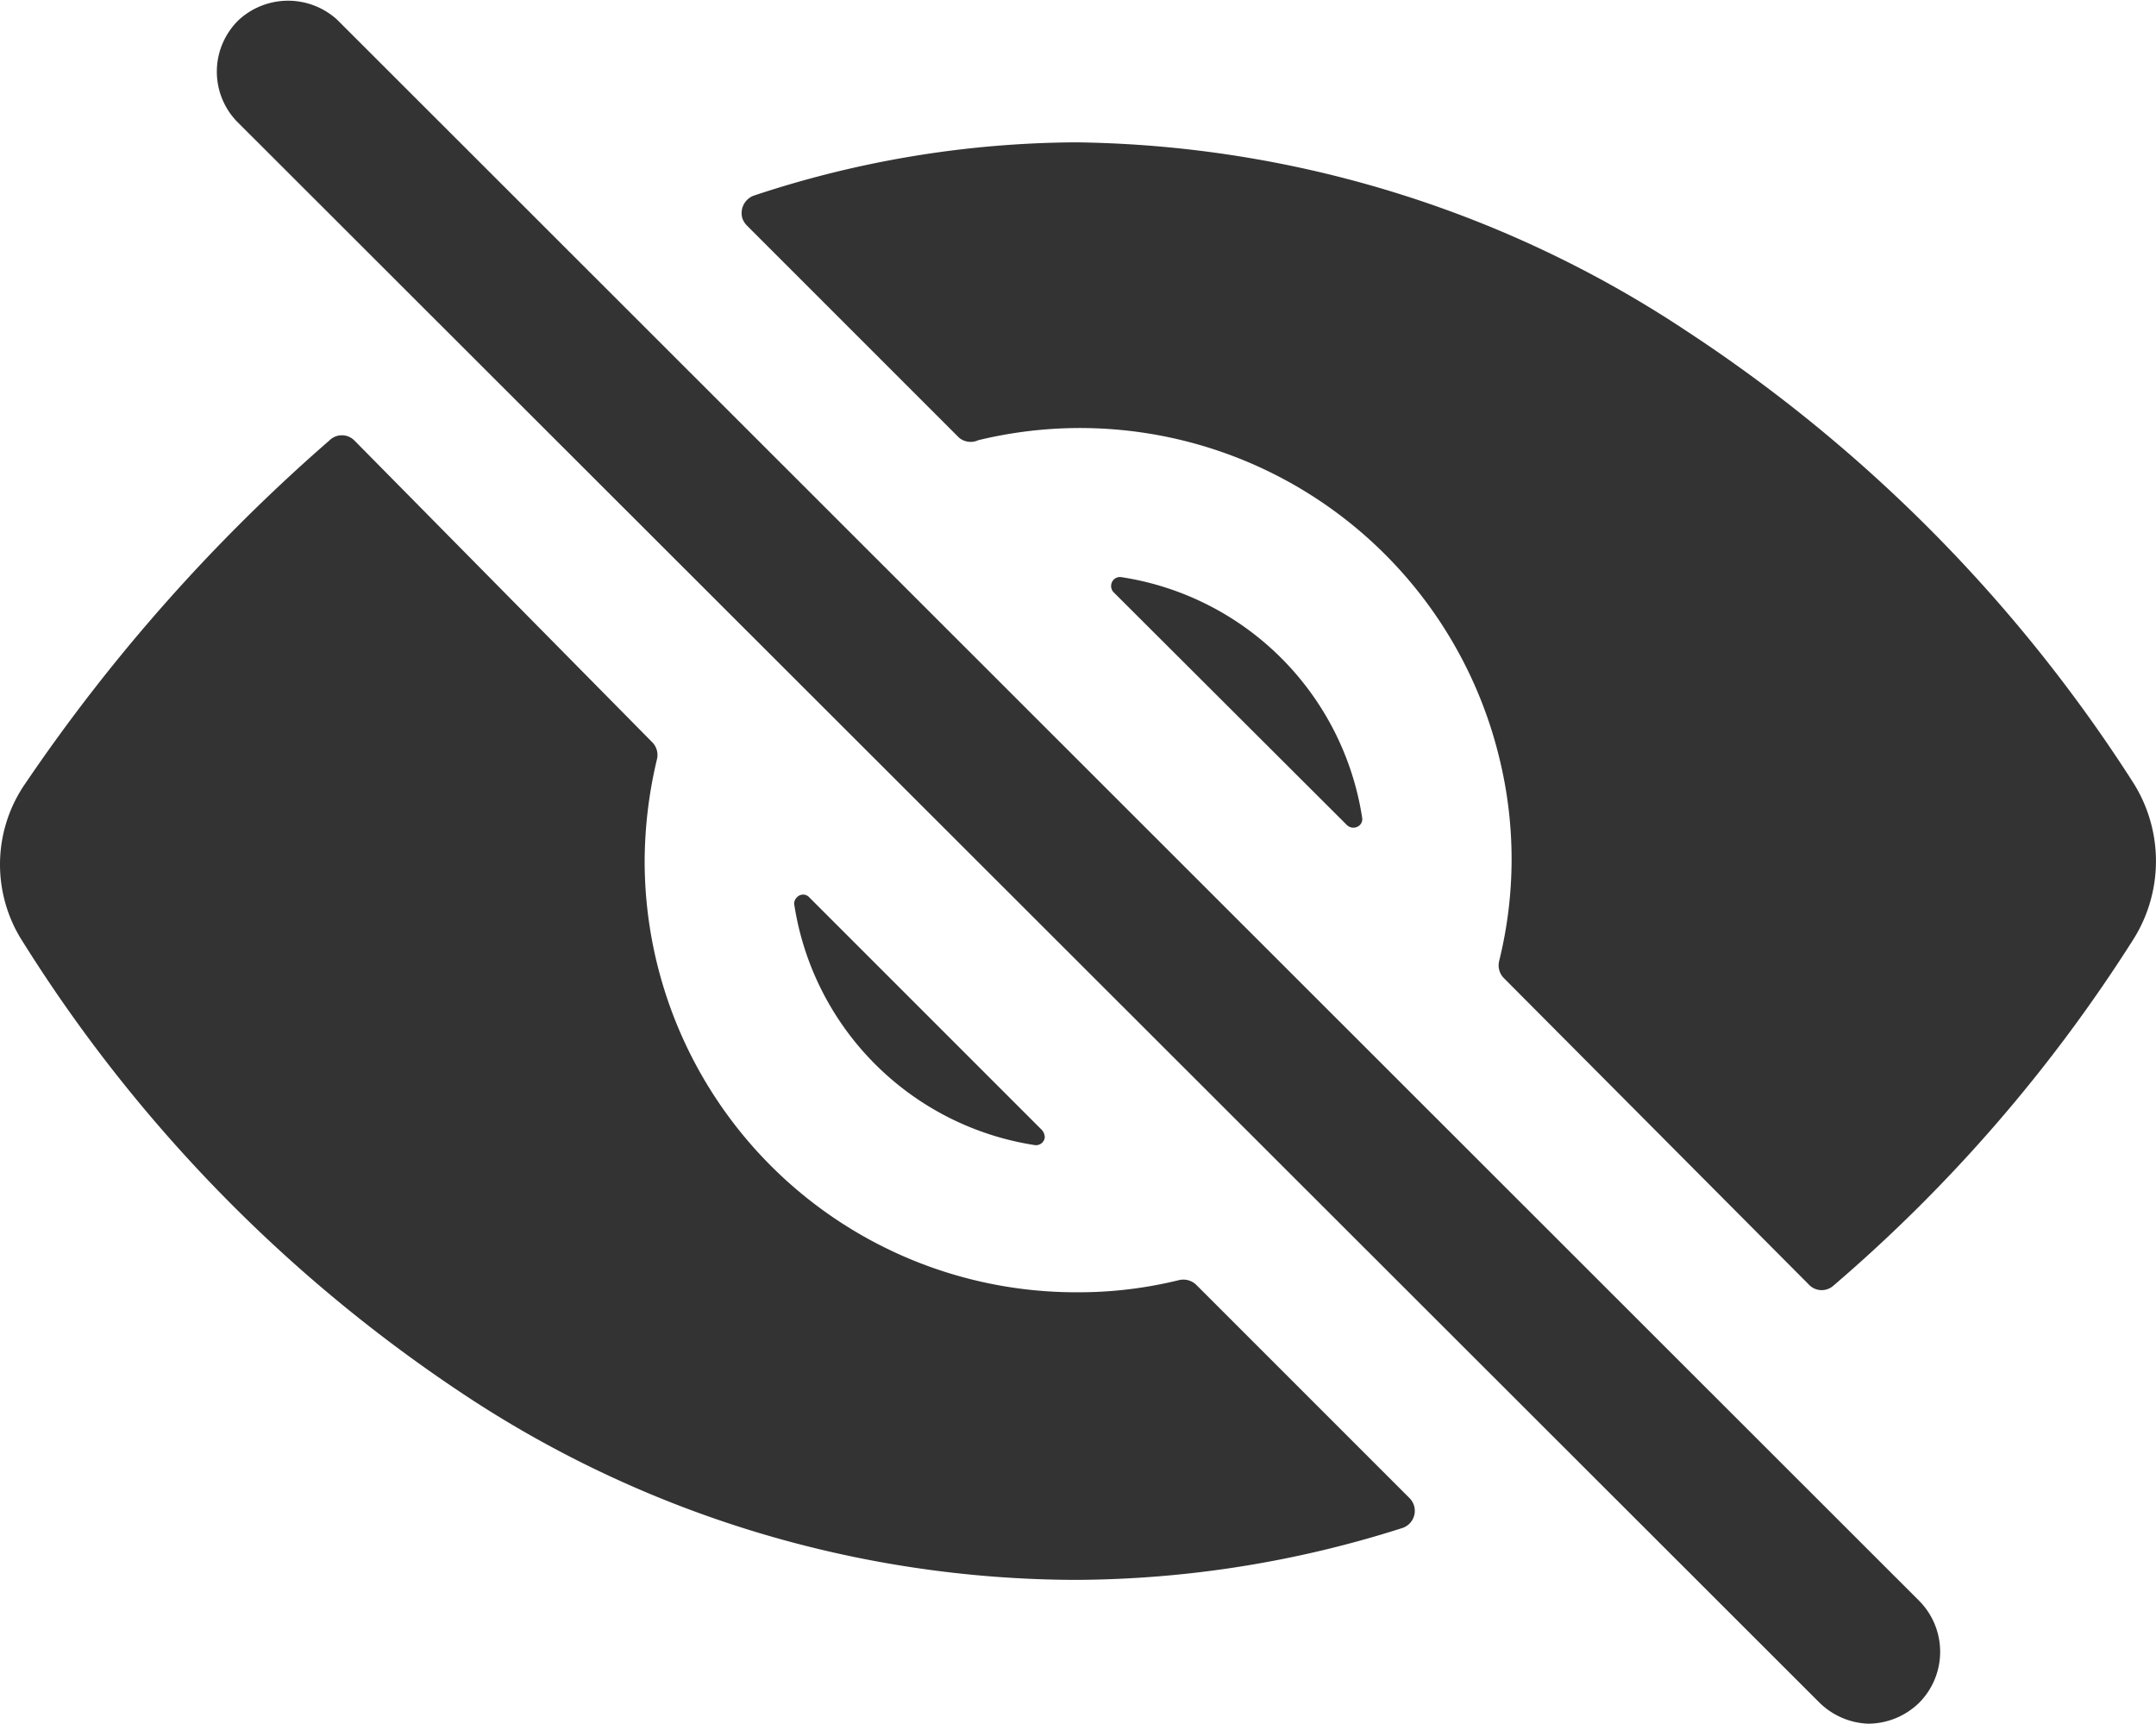
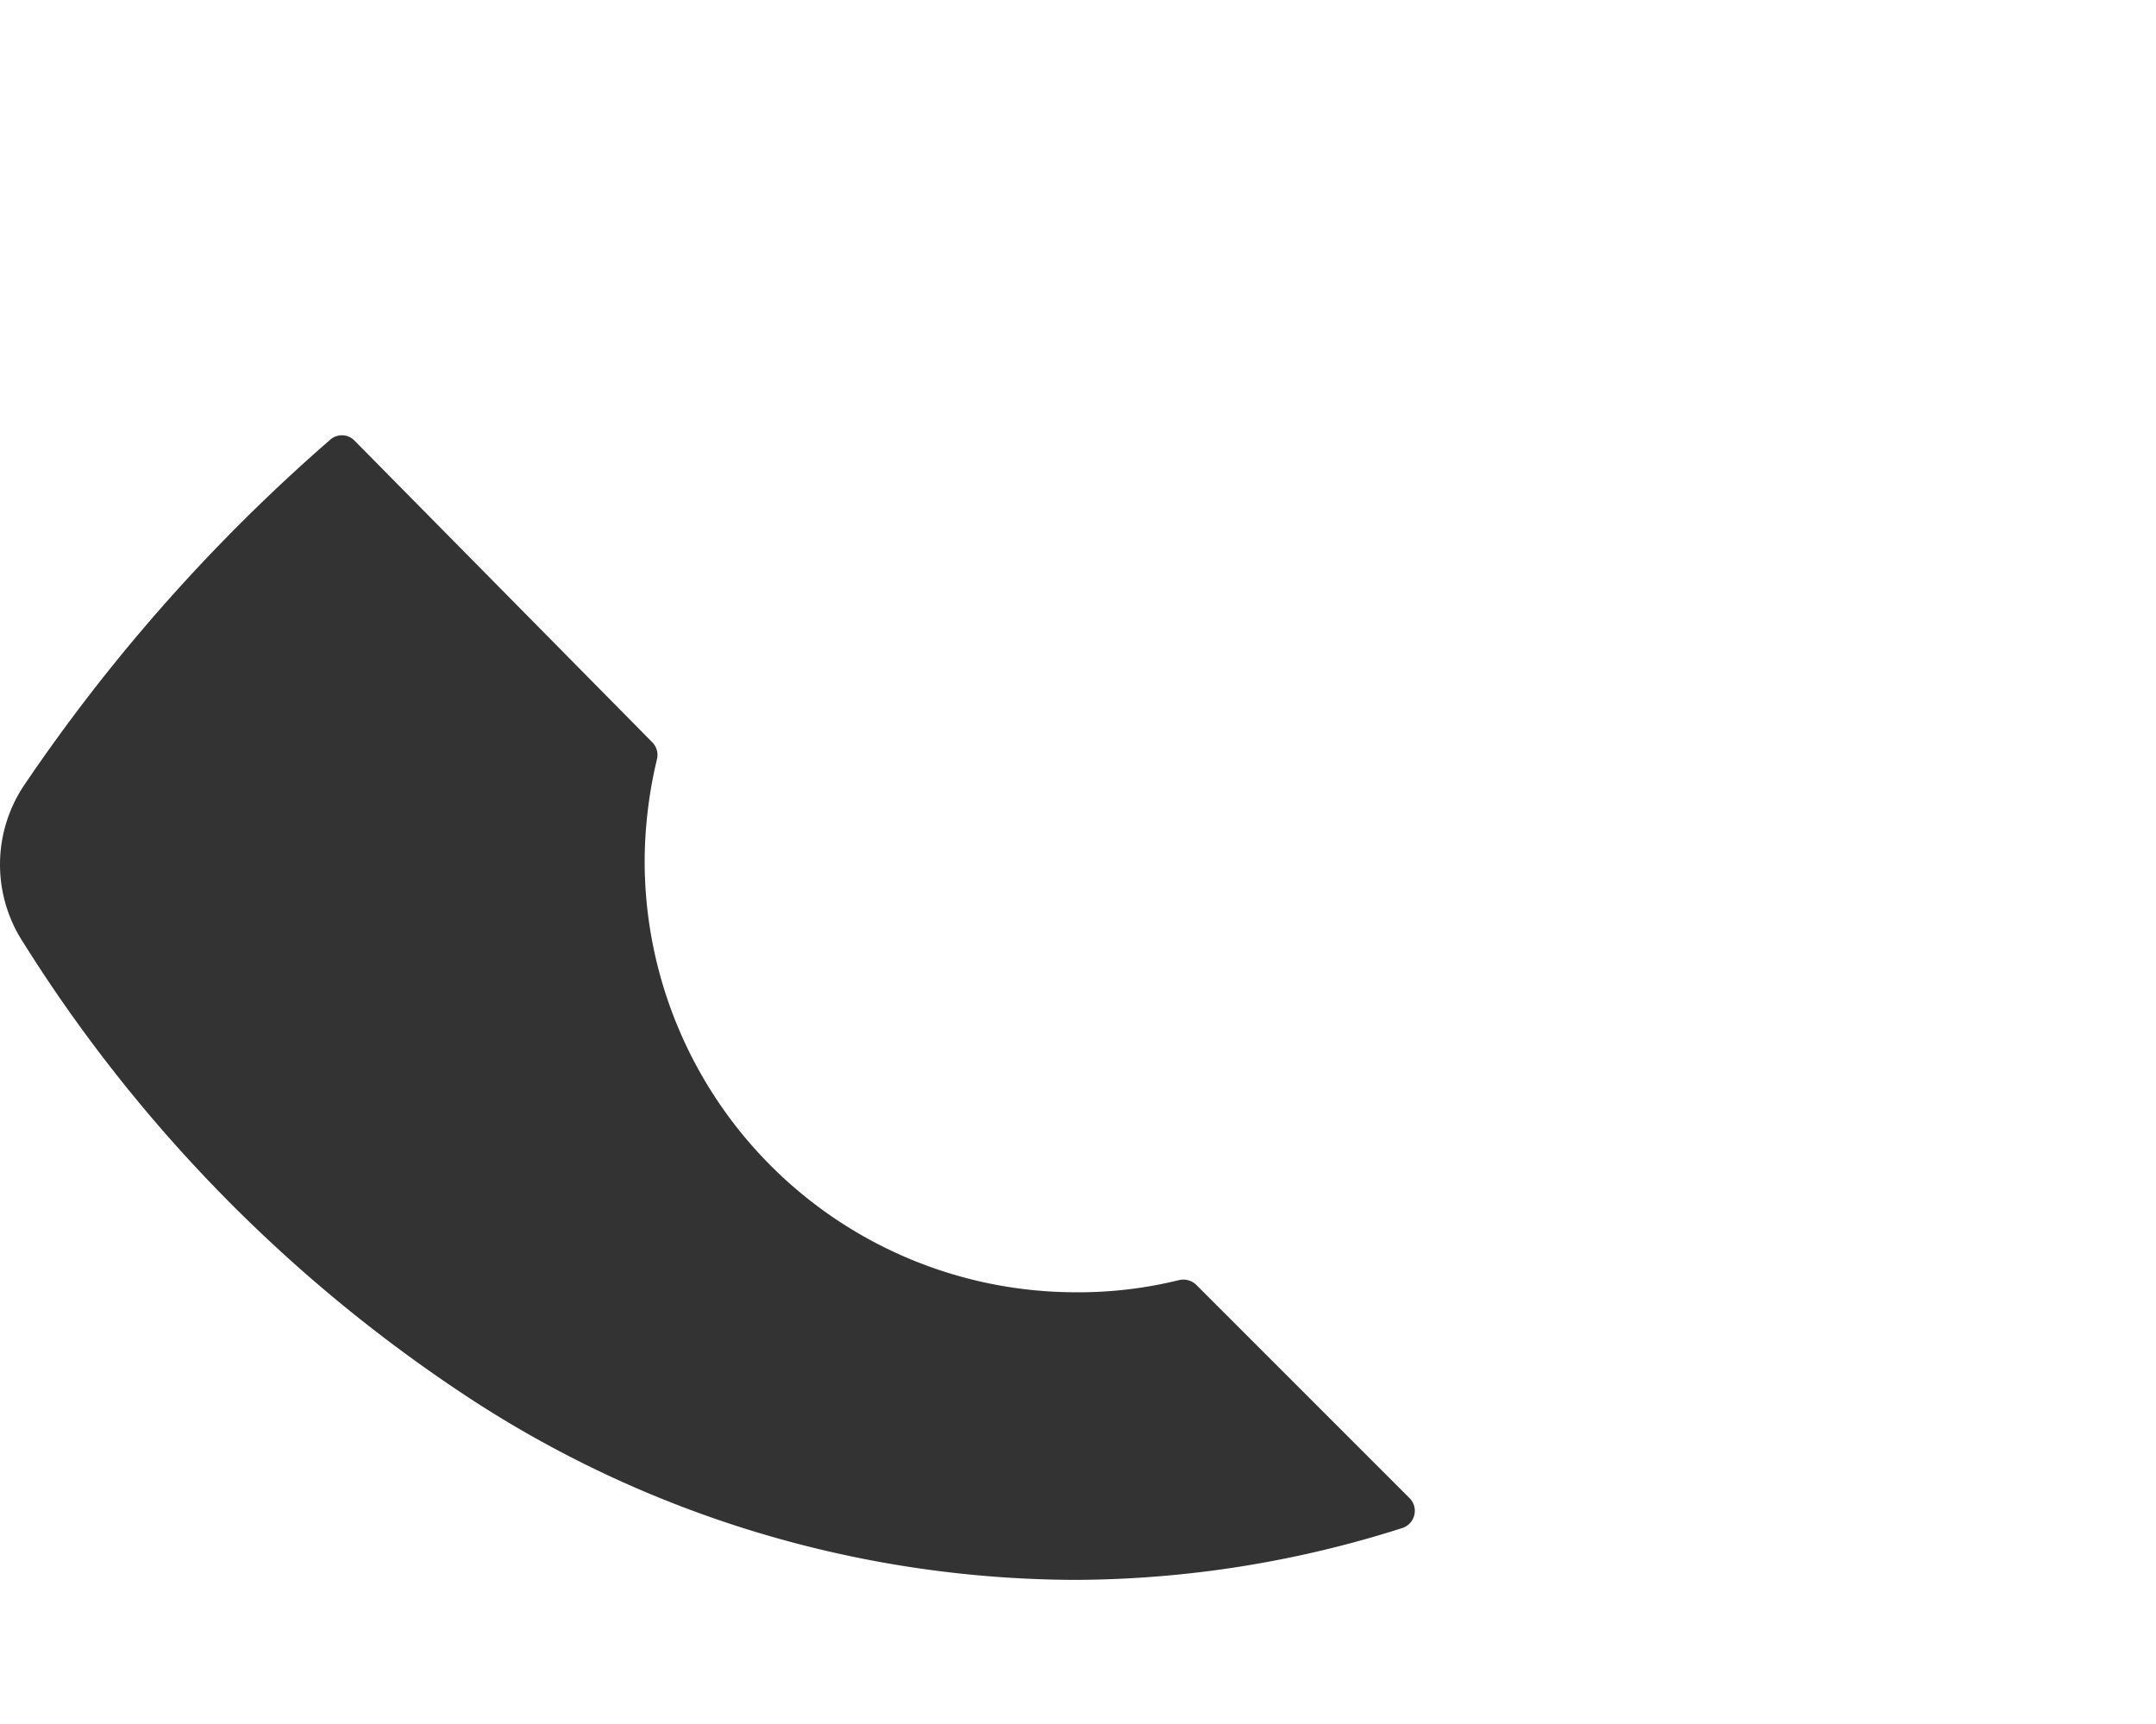
<svg xmlns="http://www.w3.org/2000/svg" viewBox="0 0 44.08 35.24">
  <defs>
    <style>.cls-1{fill:#333;}</style>
  </defs>
  <g id="圖層_2" data-name="圖層 2">
    <g id="圖層_1-2" data-name="圖層 1">
-       <path class="cls-1" d="M38.2,35.24a1.5,1.5,0,0,1-1-.43L4.84,2.48A1.47,1.47,0,0,1,4.89.4a1.49,1.49,0,0,1,2,0L39.24,32.73a1.48,1.48,0,0,1,0,2.08A1.5,1.5,0,0,1,38.2,35.24Z" />
-       <path class="cls-1" d="M21.3,23.1l-4.75-4.75a.17.17,0,0,0-.26,0,.17.17,0,0,0-.05.15,5.88,5.88,0,0,0,4.91,4.91.18.18,0,0,0,.21-.15A.23.23,0,0,0,21.3,23.1Z" />
-       <path class="cls-1" d="M22.77,12.11l4.77,4.76a.19.19,0,0,0,.26,0,.17.17,0,0,0,.05-.15,5.88,5.88,0,0,0-4.92-4.92.18.18,0,0,0-.21.15A.18.18,0,0,0,22.77,12.11Z" />
-       <path class="cls-1" d="M43.62,19.2a3,3,0,0,0,0-3.19,31,31,0,0,0-9.12-9.23A23.07,23.07,0,0,0,22,2.91,21.17,21.17,0,0,0,15.41,4a.38.38,0,0,0-.23.47.42.42,0,0,0,.09.14l4.34,4.34A.37.37,0,0,0,20,9a8.82,8.82,0,0,1,10.65,6.48,8.65,8.65,0,0,1,0,4.17.37.37,0,0,0,.1.35L37,26.28a.36.36,0,0,0,.49,0A31.53,31.53,0,0,0,43.62,19.2Z" />
      <path class="cls-1" d="M22,26.42a8.82,8.82,0,0,1-8.82-8.81,9.1,9.1,0,0,1,.25-2.08.37.37,0,0,0-.09-.35L7.24,9a.36.36,0,0,0-.5,0A36.28,36.28,0,0,0,.53,16a2.91,2.91,0,0,0-.06,3.26,30.52,30.52,0,0,0,9,9.24A22.74,22.74,0,0,0,22,32.3a22.2,22.2,0,0,0,6.67-1.06.37.37,0,0,0,.24-.46.38.38,0,0,0-.09-.15l-4.36-4.36a.38.38,0,0,0-.35-.1A8.58,8.58,0,0,1,22,26.42Z" />
    </g>
  </g>
</svg>